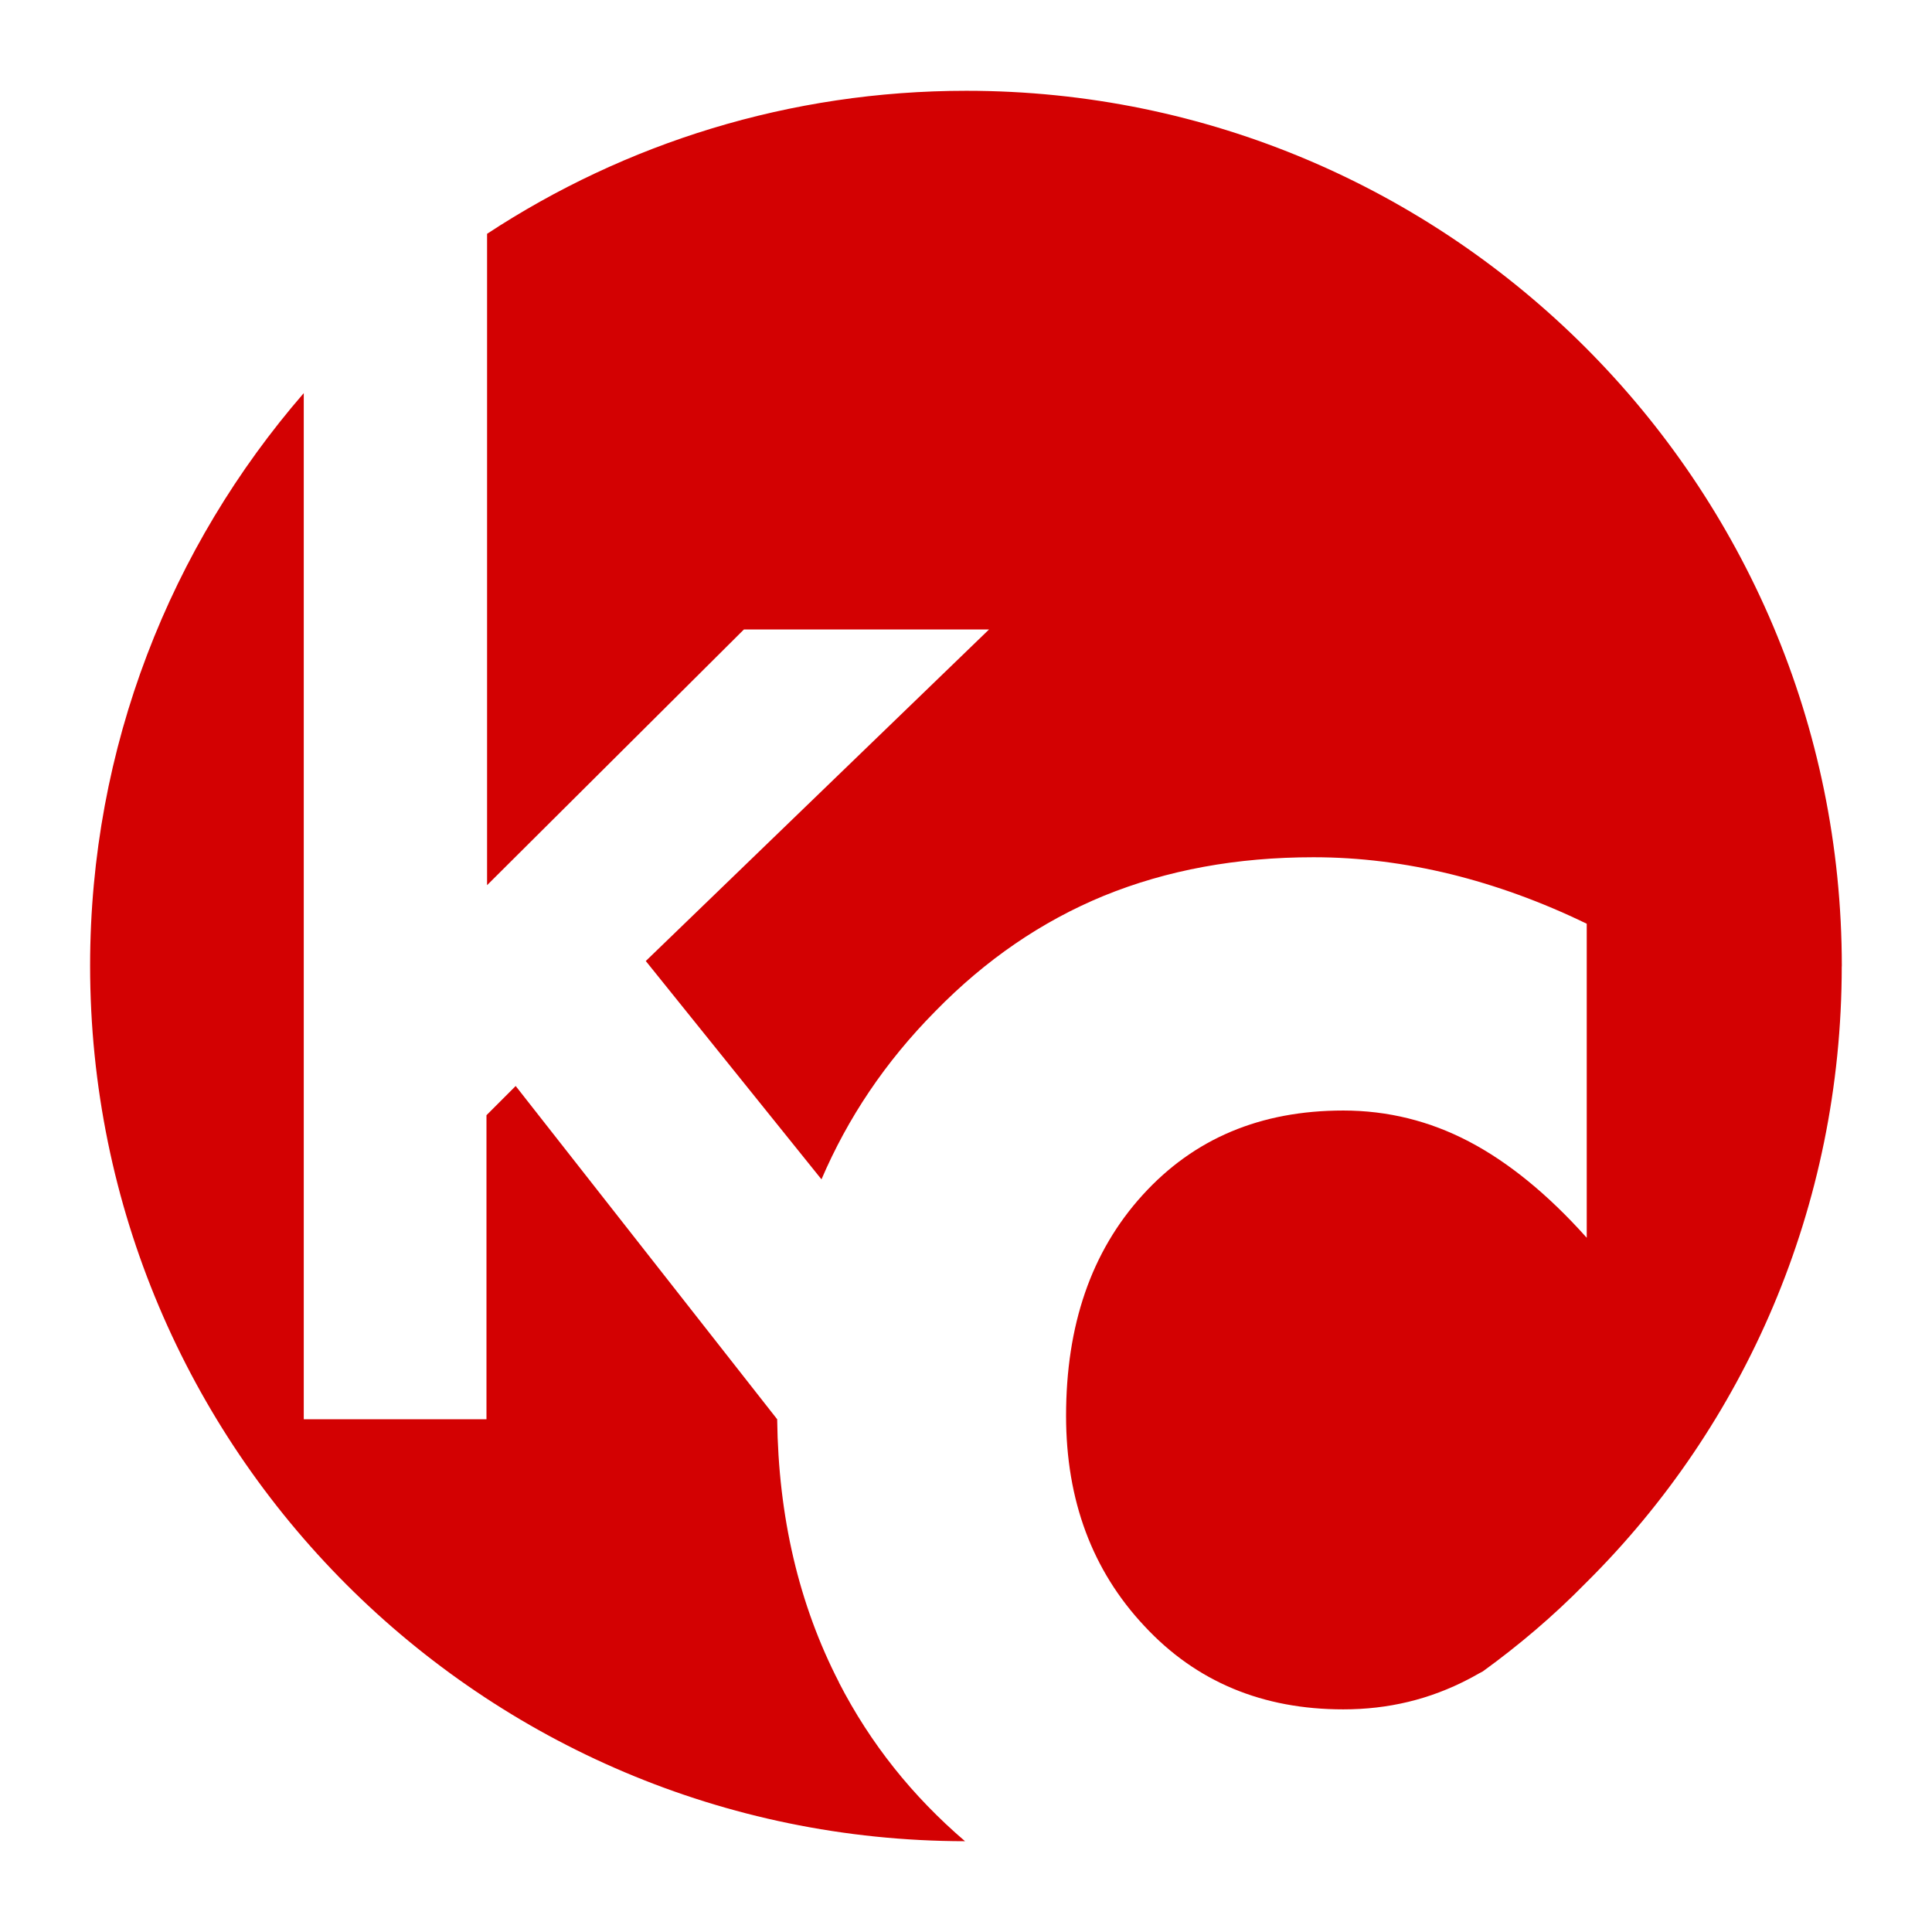
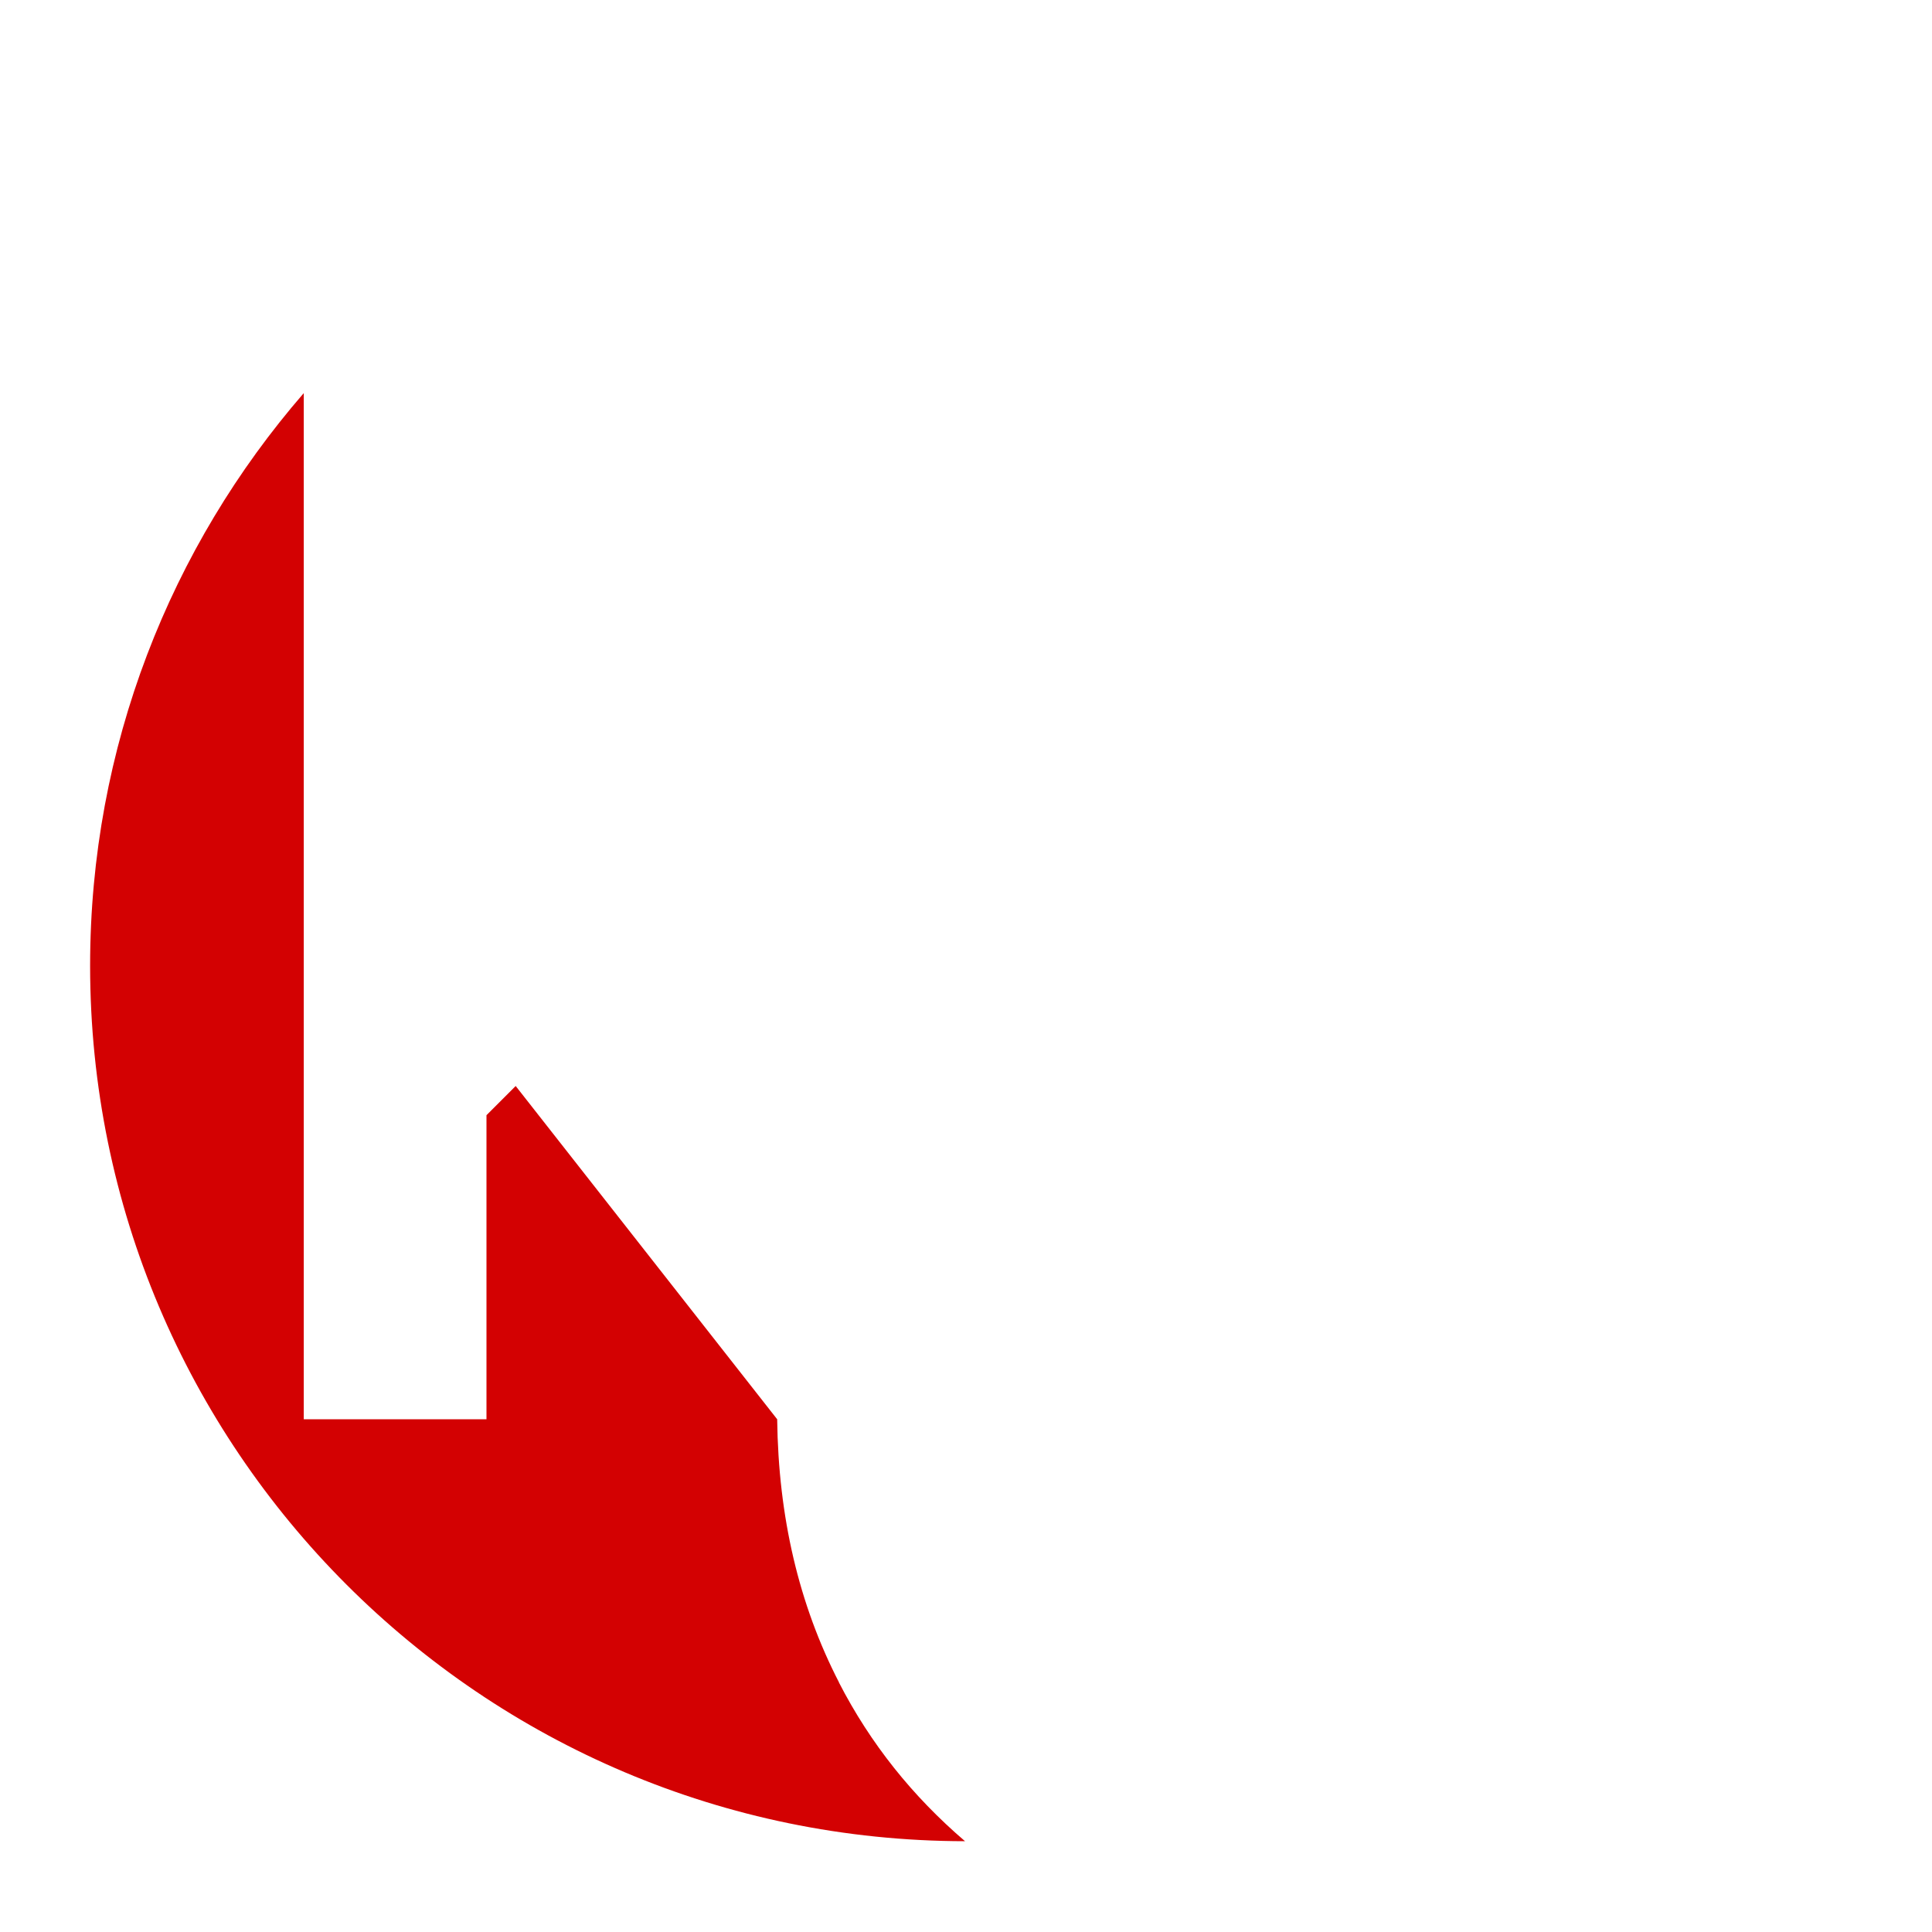
<svg xmlns="http://www.w3.org/2000/svg" viewBox="0 0 256 256">
  <defs>
    <style>
        .logomark {
            fill: #d30102;
            stroke-width: 0px;
        }
        </style>
  </defs>
-   <path class="logomark" d="m244.05,128.04c0-64.04-51.97-116.01-116.01-116.01-23.43,0-45.24,6.96-63.5,18.95v86.31l34.03-33.88h32.48l-45.48,43.93,23.28,28.93c3.48-8.12,8.43-15.55,15.08-22.27,6.65-6.81,14.08-11.91,22.35-15.31,8.35-3.4,17.56-5.1,27.77-5.1,6.11,0,12.14.77,18.18,2.24,5.96,1.47,11.99,3.64,18.02,6.57v41.61c-5.18-5.8-10.44-10.05-15.62-12.76-5.18-2.71-10.75-4.1-16.63-4.1-10.98,0-19.8,3.71-26.61,11.21-6.81,7.5-10.13,17.25-10.13,29.24,0,11.21,3.48,20.5,10.36,27.84,6.88,7.42,15.7,11.06,26.37,11.06,5.96,0,11.45-1.31,16.63-4.02.62-.31,1.24-.7,1.86-1.01,4.8-3.48,9.36-7.35,13.53-11.6l.23-.23c20.88-20.73,33.8-49.65,33.8-81.6Z" />
  <path class="logomark" d="m111.18,222.94c-5.34-10.36-8.04-21.96-8.2-34.88l-34.65-44.16-3.87,3.87v40.29h-24.21V52.09c-17.63,20.34-28.31,46.87-28.31,75.87,0,64.04,51.9,115.93,115.93,116.01-6.96-5.96-12.53-12.92-16.71-21.04Z" />
</svg>